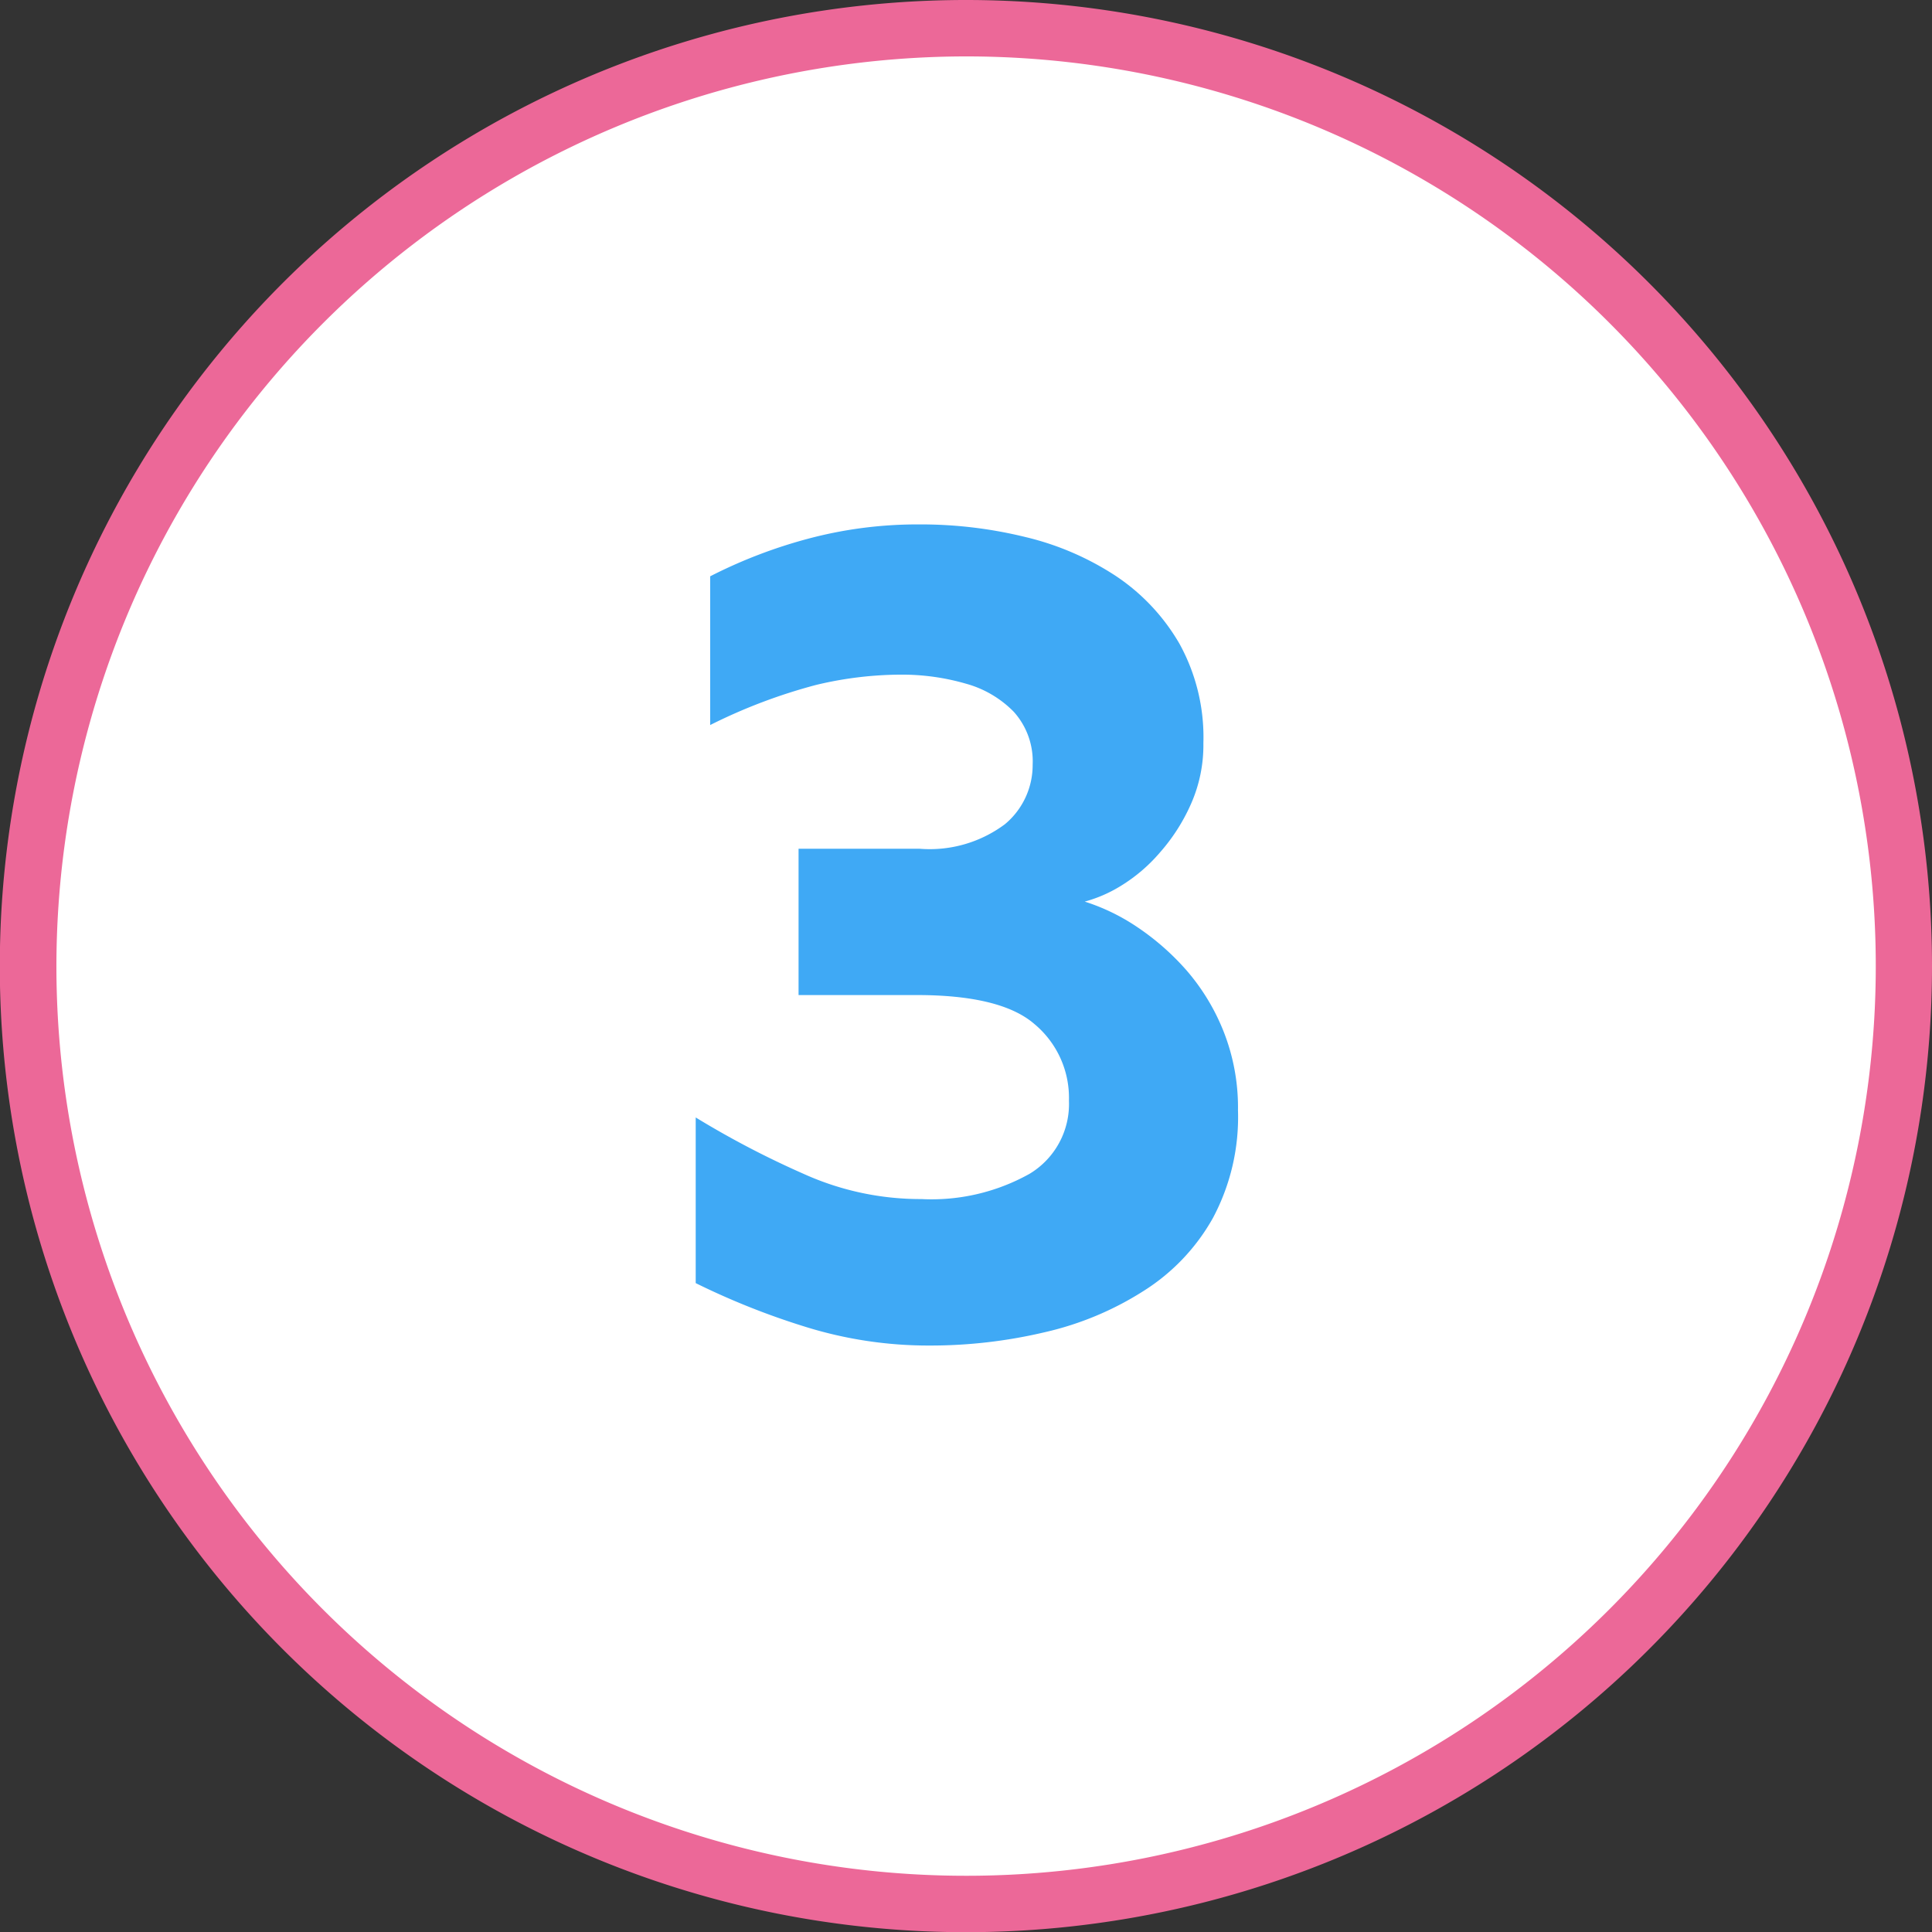
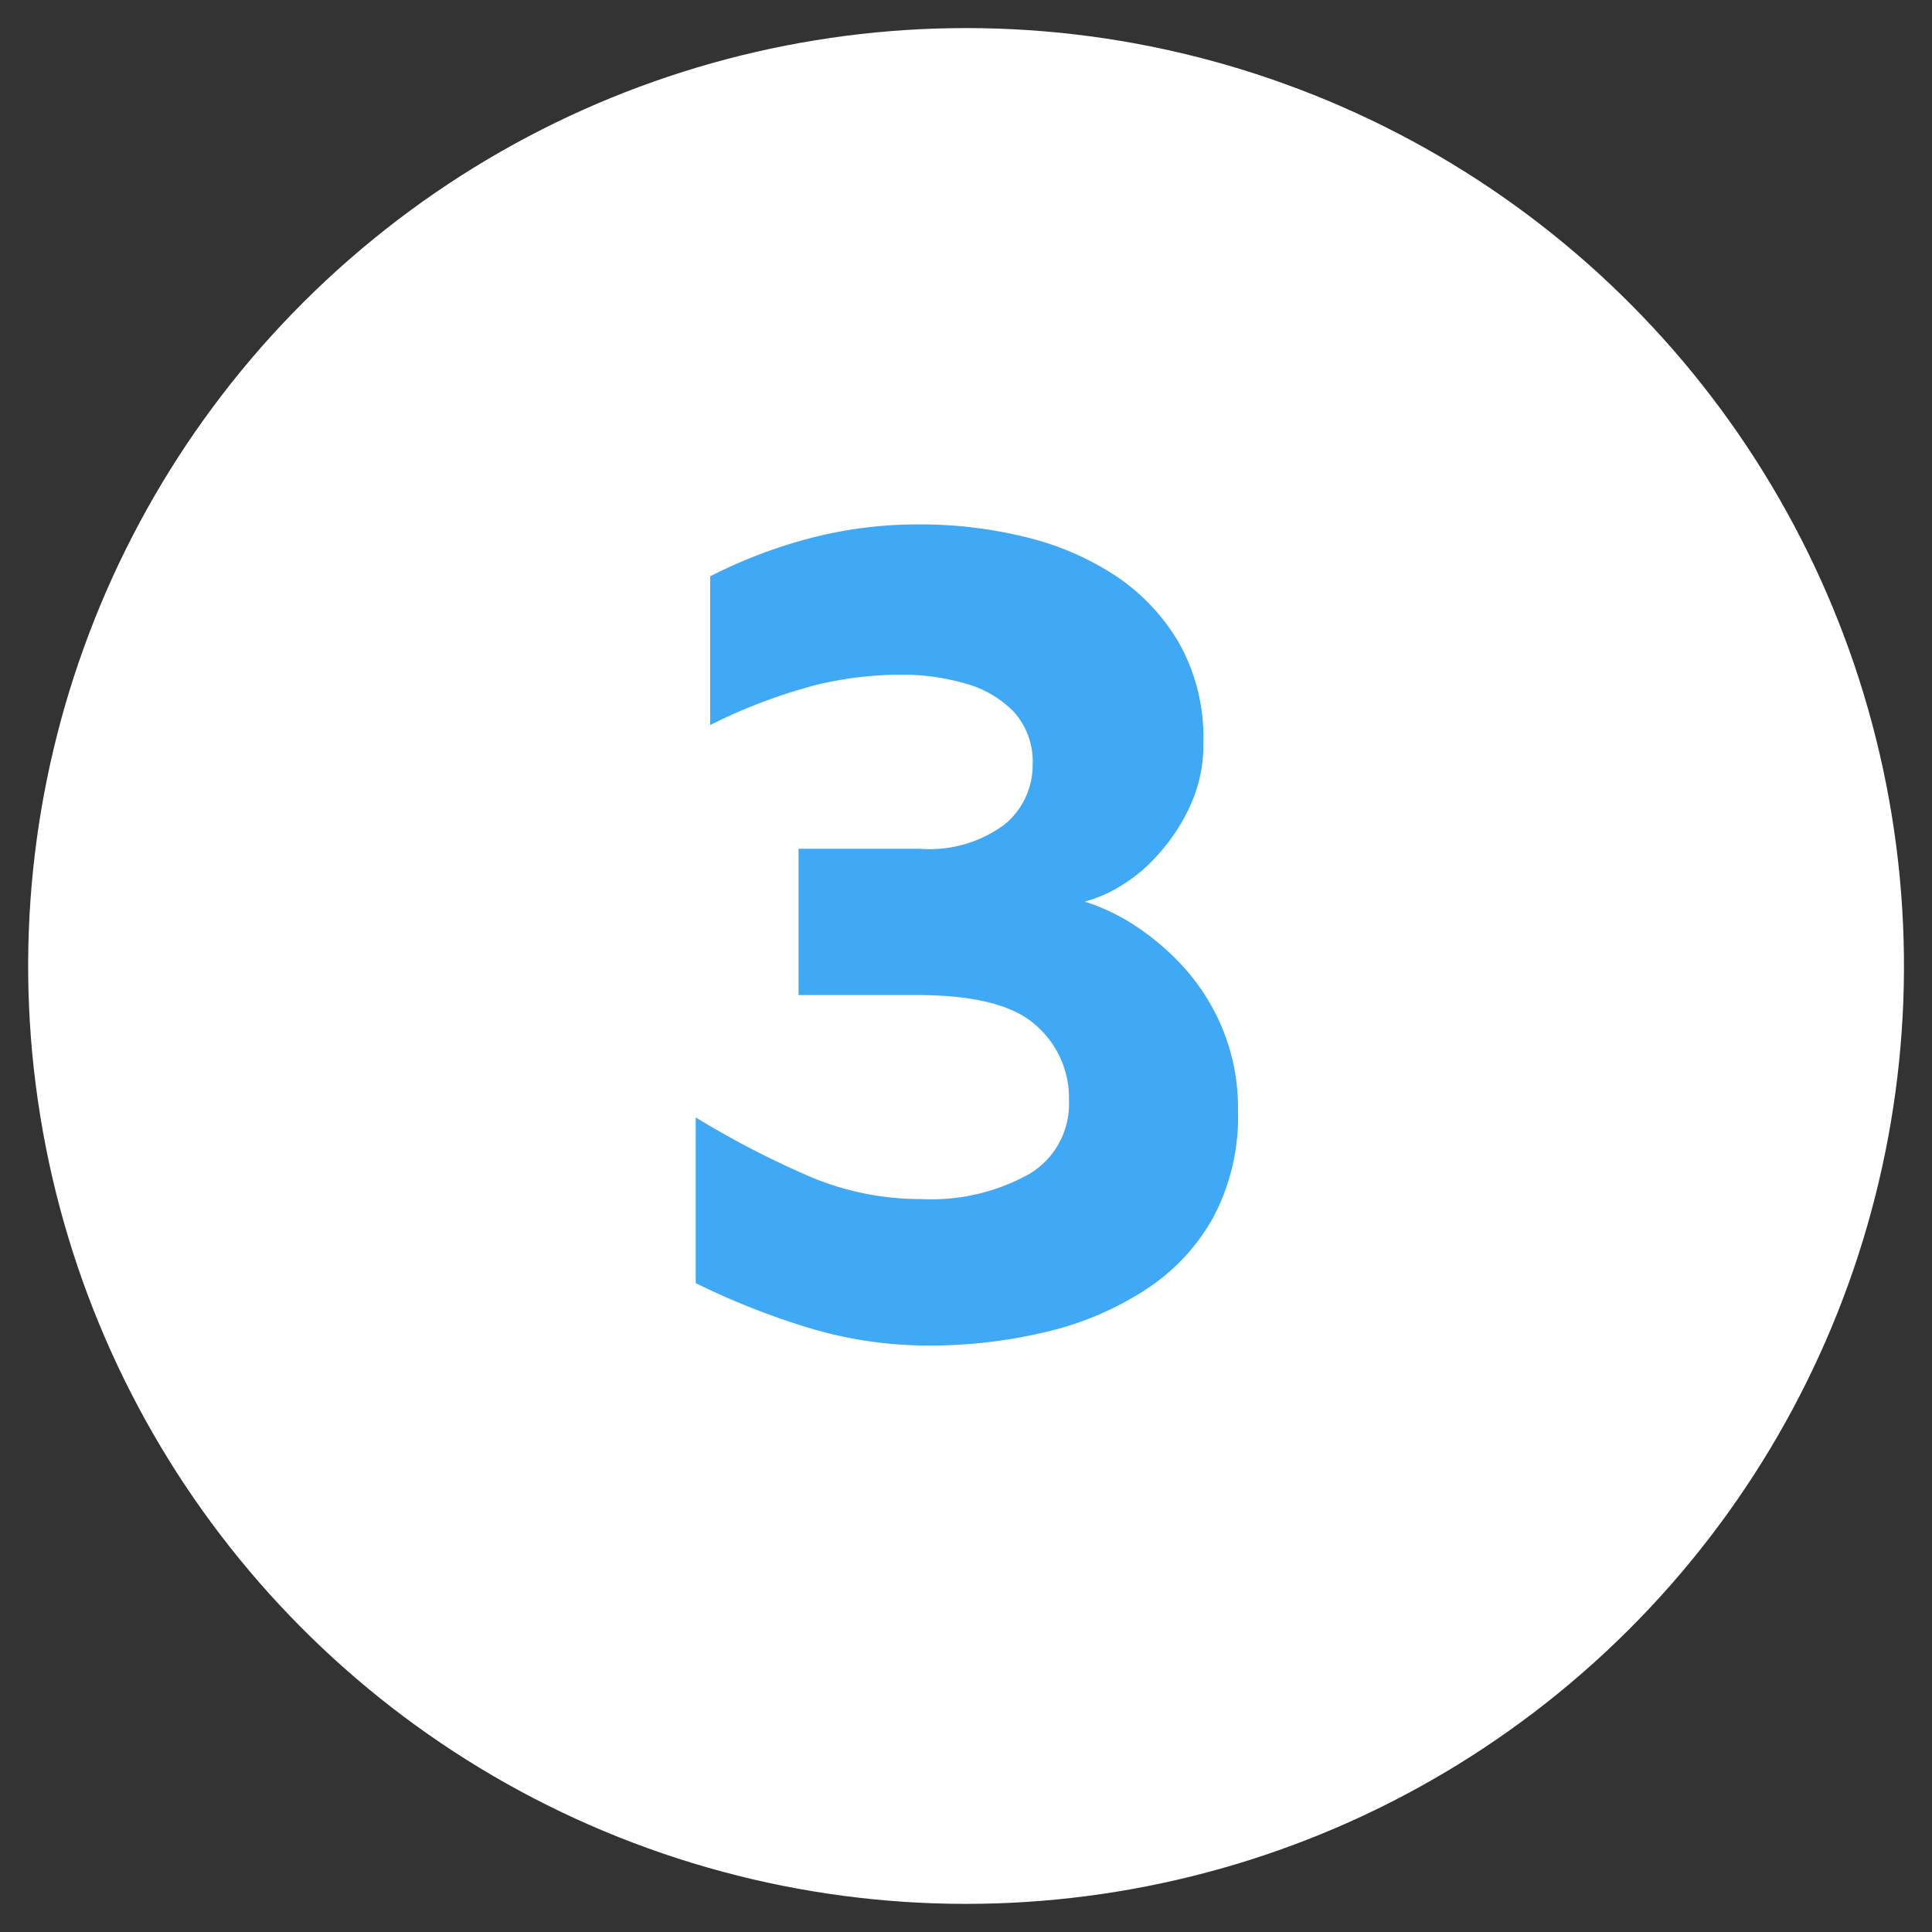
<svg xmlns="http://www.w3.org/2000/svg" viewBox="0 0 102.75 102.75">
  <rect x="0" y="0" width="102.75" height="102.75" fill="#333333" stroke="none" />
  <defs>
    <style>.cls-1{fill:#fff;}.cls-2{fill:#ec6898;}.cls-3{fill:#3fa9f5;}</style>
  </defs>
  <g id="Capa_2" data-name="Capa 2">
    <g id="Capa_1-2" data-name="Capa 1">
      <circle class="cls-1" cx="51.38" cy="51.38" r="49.88" transform="translate(-7.57 8.89) rotate(-9.22)" />
-       <path class="cls-2" d="M51.38,3A48.38,48.38,0,1,1,3,51.38,48.43,48.43,0,0,1,51.38,3m0-3a51.38,51.38,0,1,0,51.37,51.38A51.38,51.38,0,0,0,51.38,0Z" />
      <path class="cls-3" d="M49.43,71.56a22,22,0,0,1-6.61-1A39.57,39.57,0,0,1,37,68.24V59.43a48.54,48.54,0,0,0,5.74,3A15.07,15.07,0,0,0,49,63.77a10.68,10.68,0,0,0,5.75-1.34,4.33,4.33,0,0,0,2.1-3.89A5.11,5.11,0,0,0,55,54.45q-1.78-1.53-6.25-1.53H42.47V45.14h6.45a6.68,6.68,0,0,0,4.53-1.31,4.09,4.09,0,0,0,1.47-3.16,3.94,3.94,0,0,0-1-2.81,5.66,5.66,0,0,0-2.55-1.5,12.21,12.21,0,0,0-3.51-.48,19.51,19.51,0,0,0-4.47.55,29.08,29.08,0,0,0-5.62,2.13V30.65a26.33,26.33,0,0,1,5.21-2,22.56,22.56,0,0,1,5.9-.76,23.31,23.31,0,0,1,5.65.67,15.13,15.13,0,0,1,4.81,2.07,10.85,10.85,0,0,1,3.39,3.61A10.3,10.3,0,0,1,64,39.52a7.73,7.73,0,0,1-.67,3.26,10,10,0,0,1-1.66,2.58,8.74,8.74,0,0,1-2.07,1.76,7.26,7.26,0,0,1-1.91.83,10.88,10.88,0,0,1,2.71,1.3,13.5,13.5,0,0,1,2.68,2.33,11.34,11.34,0,0,1,2,3.29,11,11,0,0,1,.76,4.18,11.39,11.39,0,0,1-1.34,5.74,10.85,10.85,0,0,1-3.67,3.86,16.62,16.62,0,0,1-5.26,2.2A26.44,26.44,0,0,1,49.43,71.56Z" />
    </g>
  </g>
</svg>